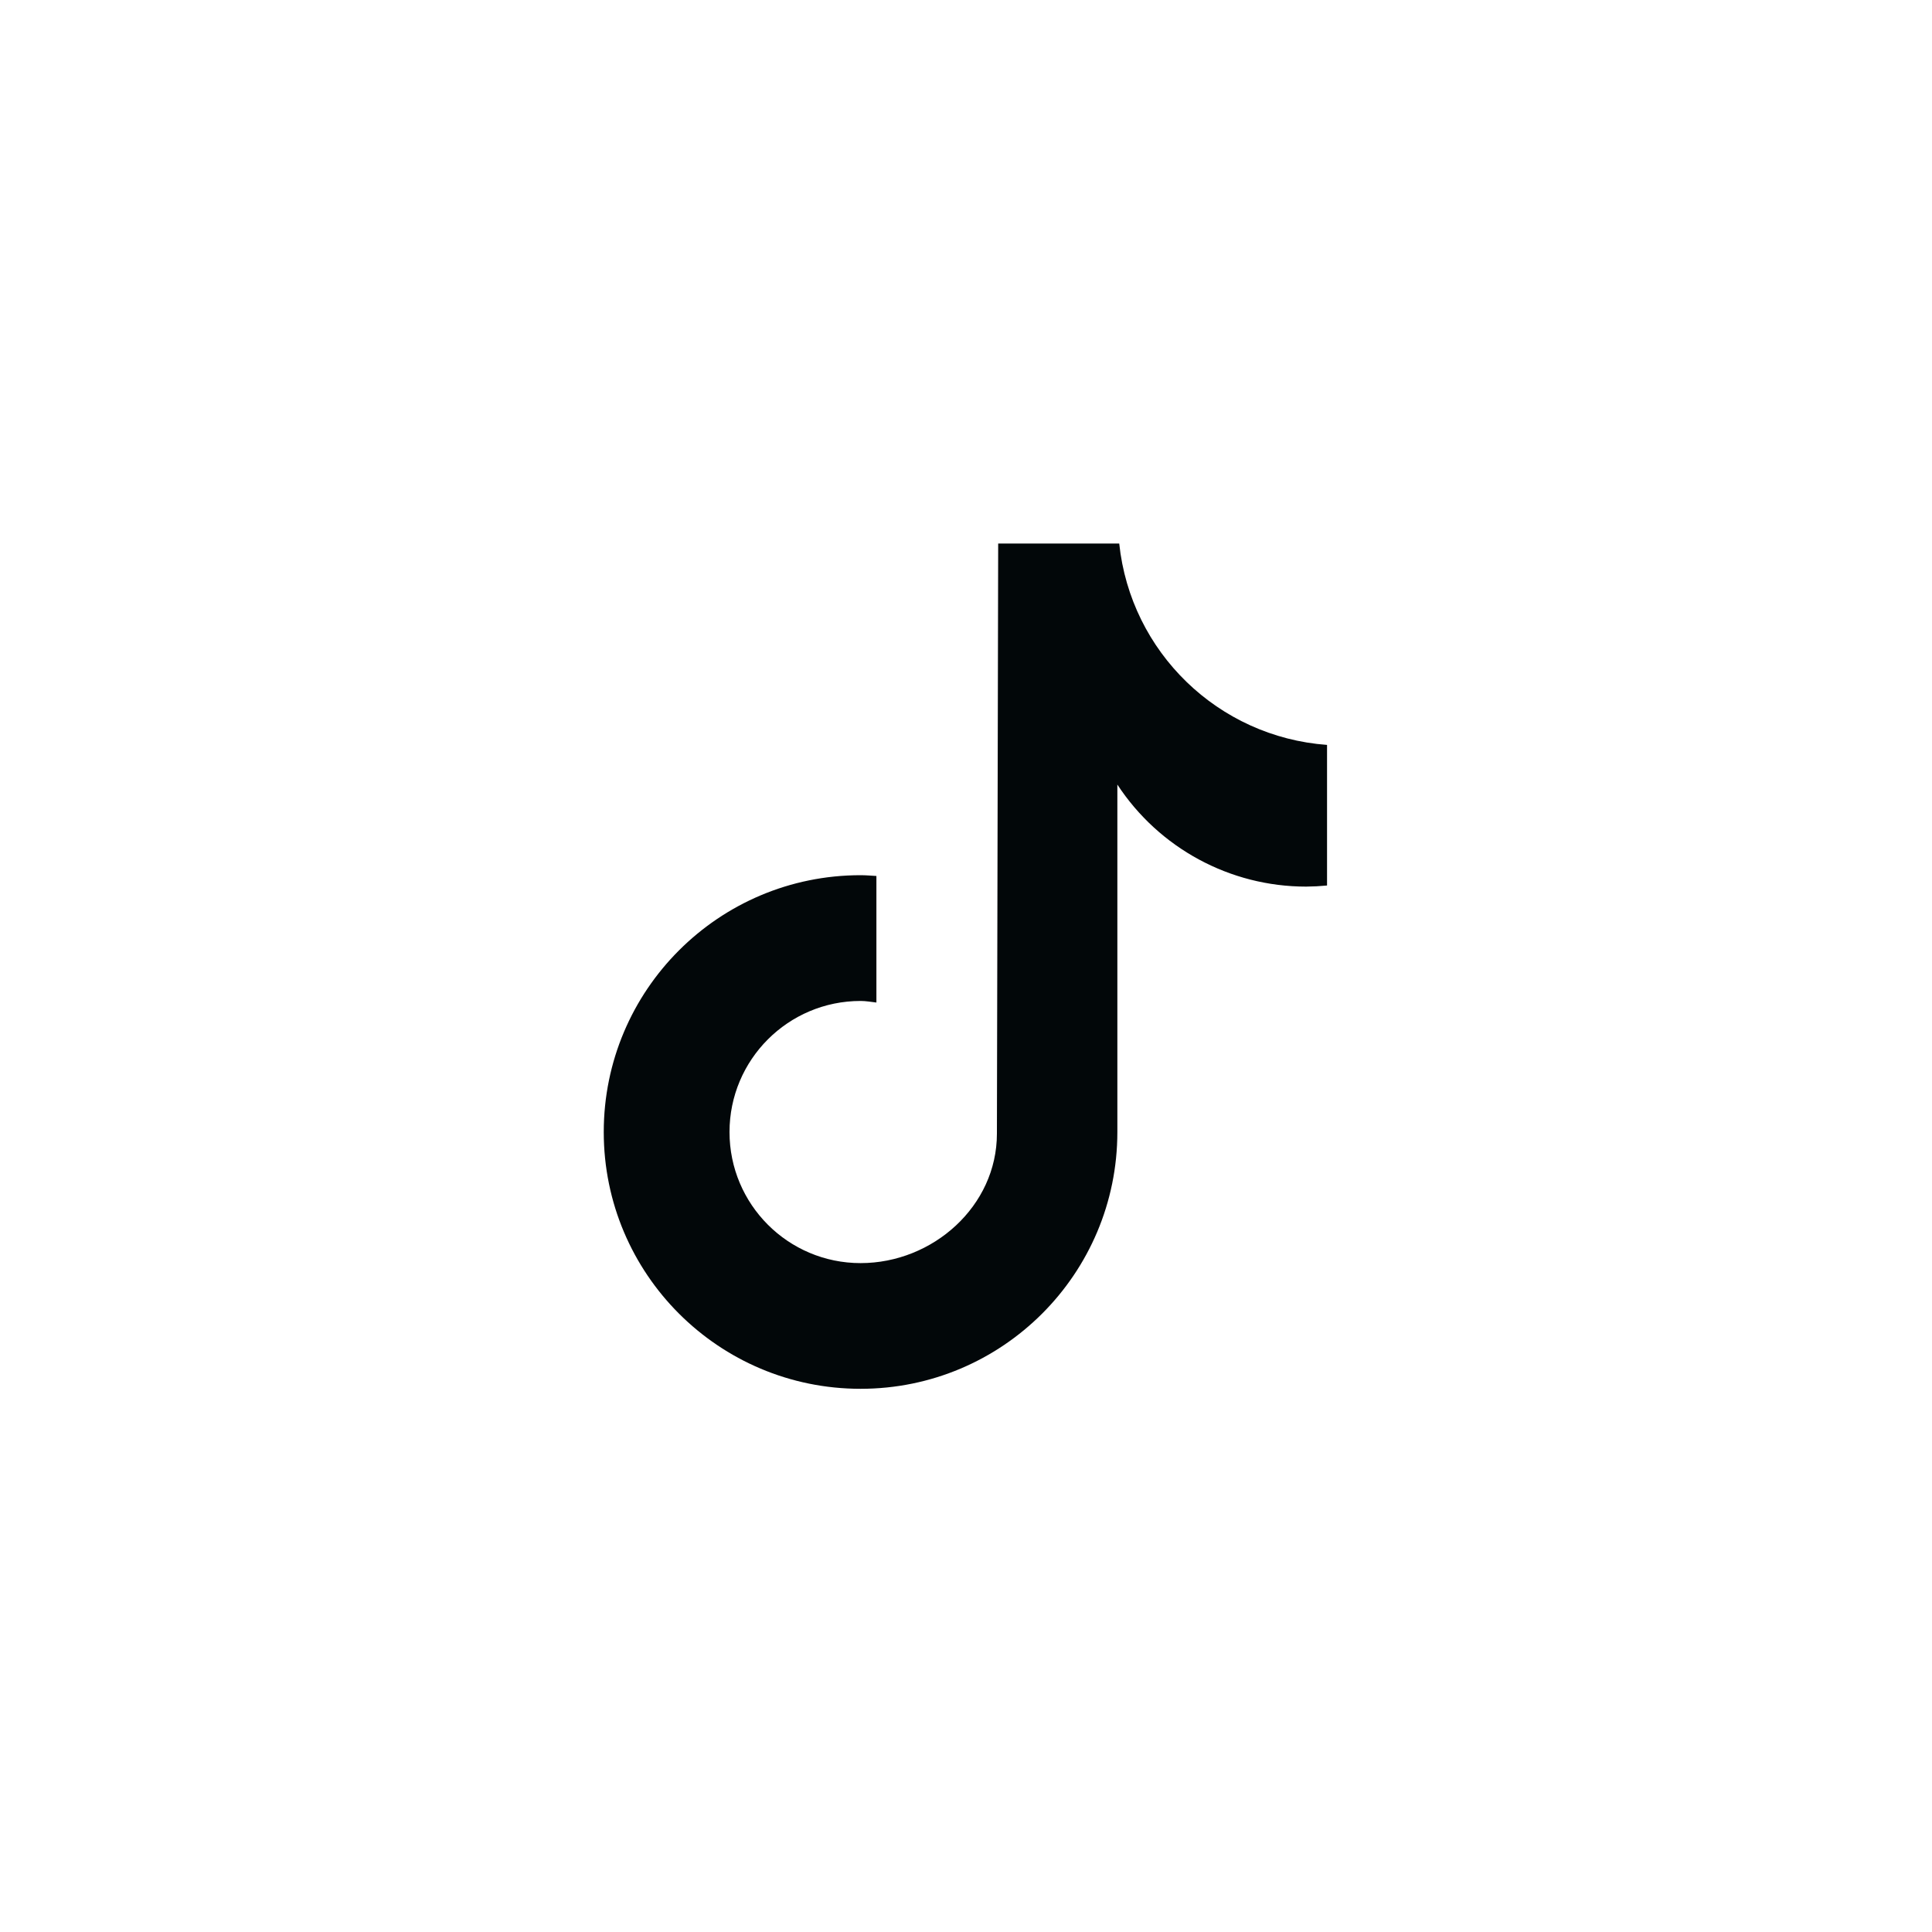
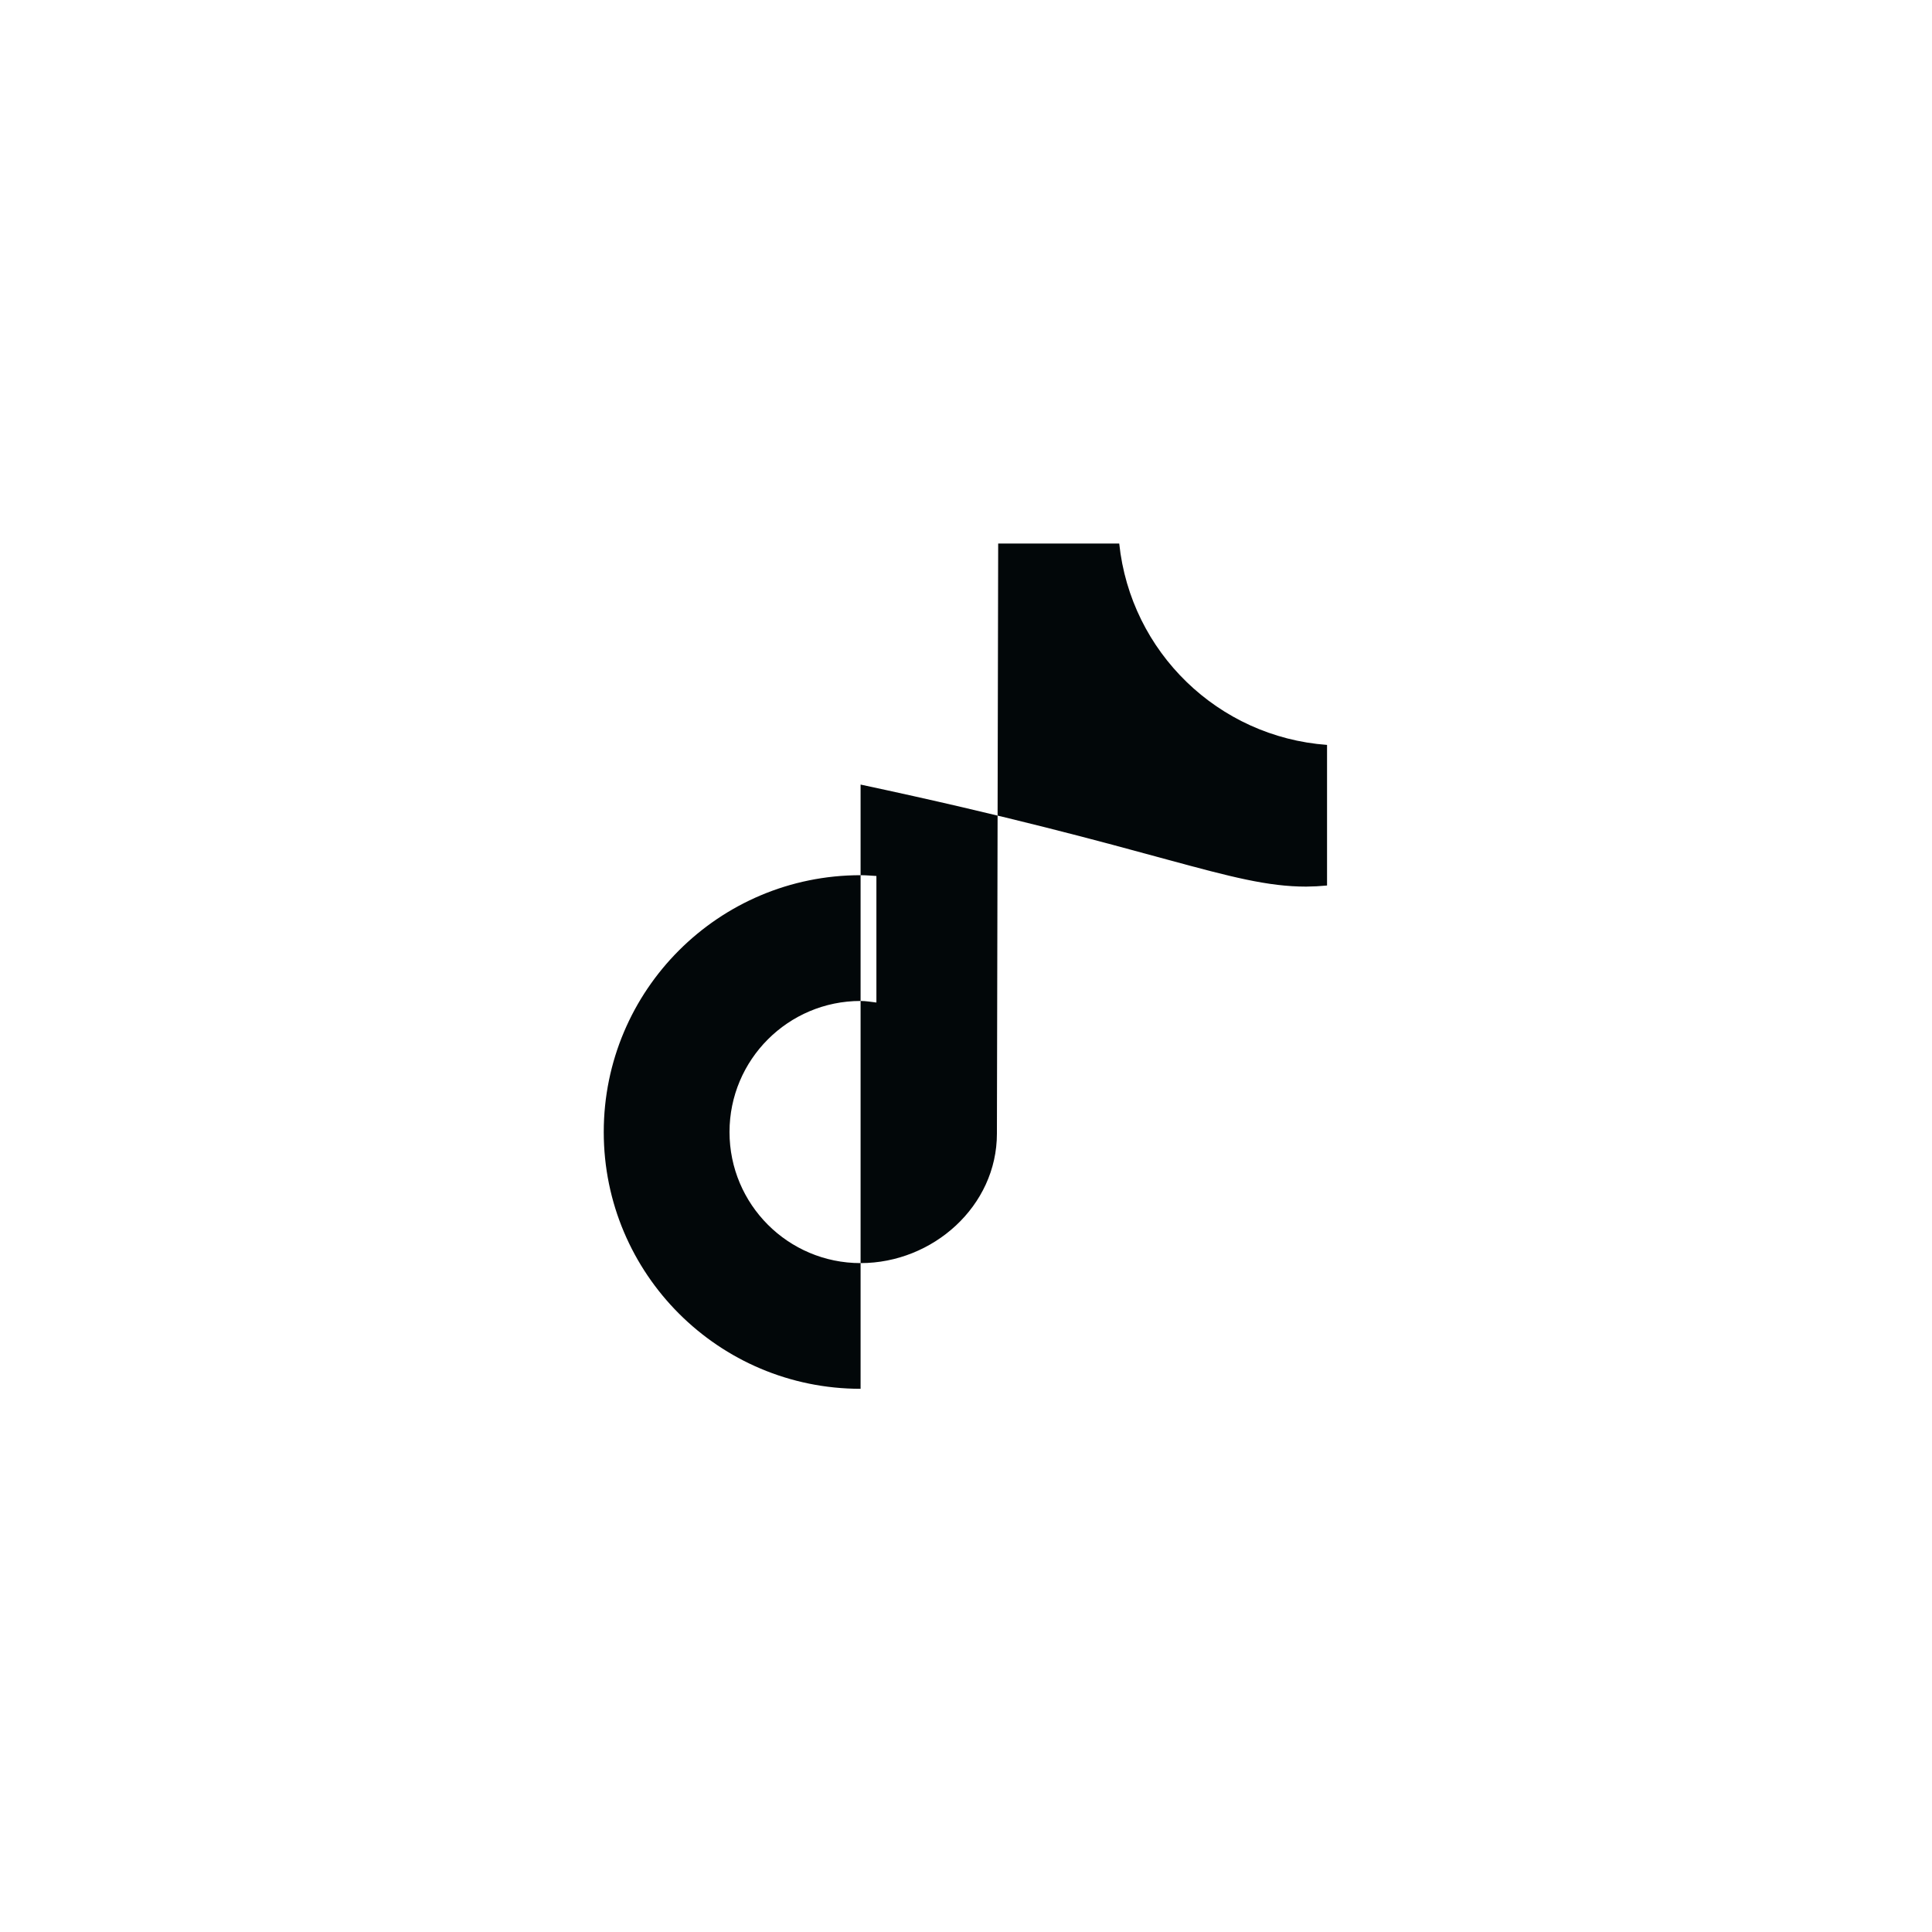
<svg xmlns="http://www.w3.org/2000/svg" width="32" height="32" viewBox="0 0 32 32" fill="none">
-   <path d="M14.254 16.579C14.343 16.579 14.429 16.595 14.516 16.605V14.509C14.429 14.504 14.342 14.496 14.254 14.496C11.904 14.496 10 16.4 10 18.75C10 21.099 11.904 23.003 14.254 23.003C16.603 23.003 18.507 21.099 18.507 18.75V12.995C19.198 14.049 20.373 14.685 21.634 14.685C21.749 14.684 21.864 14.678 21.978 14.667H21.98V12.338C20.177 12.206 18.727 10.801 18.538 9.003H16.533L16.512 18.777C16.512 19.976 15.453 20.921 14.254 20.921C13.054 20.921 12.083 19.949 12.083 18.75C12.083 17.551 13.055 16.579 14.254 16.579V16.579Z" fill="#020709" />
+   <path d="M14.254 16.579C14.343 16.579 14.429 16.595 14.516 16.605V14.509C14.429 14.504 14.342 14.496 14.254 14.496C11.904 14.496 10 16.4 10 18.75C10 21.099 11.904 23.003 14.254 23.003V12.995C19.198 14.049 20.373 14.685 21.634 14.685C21.749 14.684 21.864 14.678 21.978 14.667H21.98V12.338C20.177 12.206 18.727 10.801 18.538 9.003H16.533L16.512 18.777C16.512 19.976 15.453 20.921 14.254 20.921C13.054 20.921 12.083 19.949 12.083 18.75C12.083 17.551 13.055 16.579 14.254 16.579V16.579Z" fill="#020709" />
</svg>